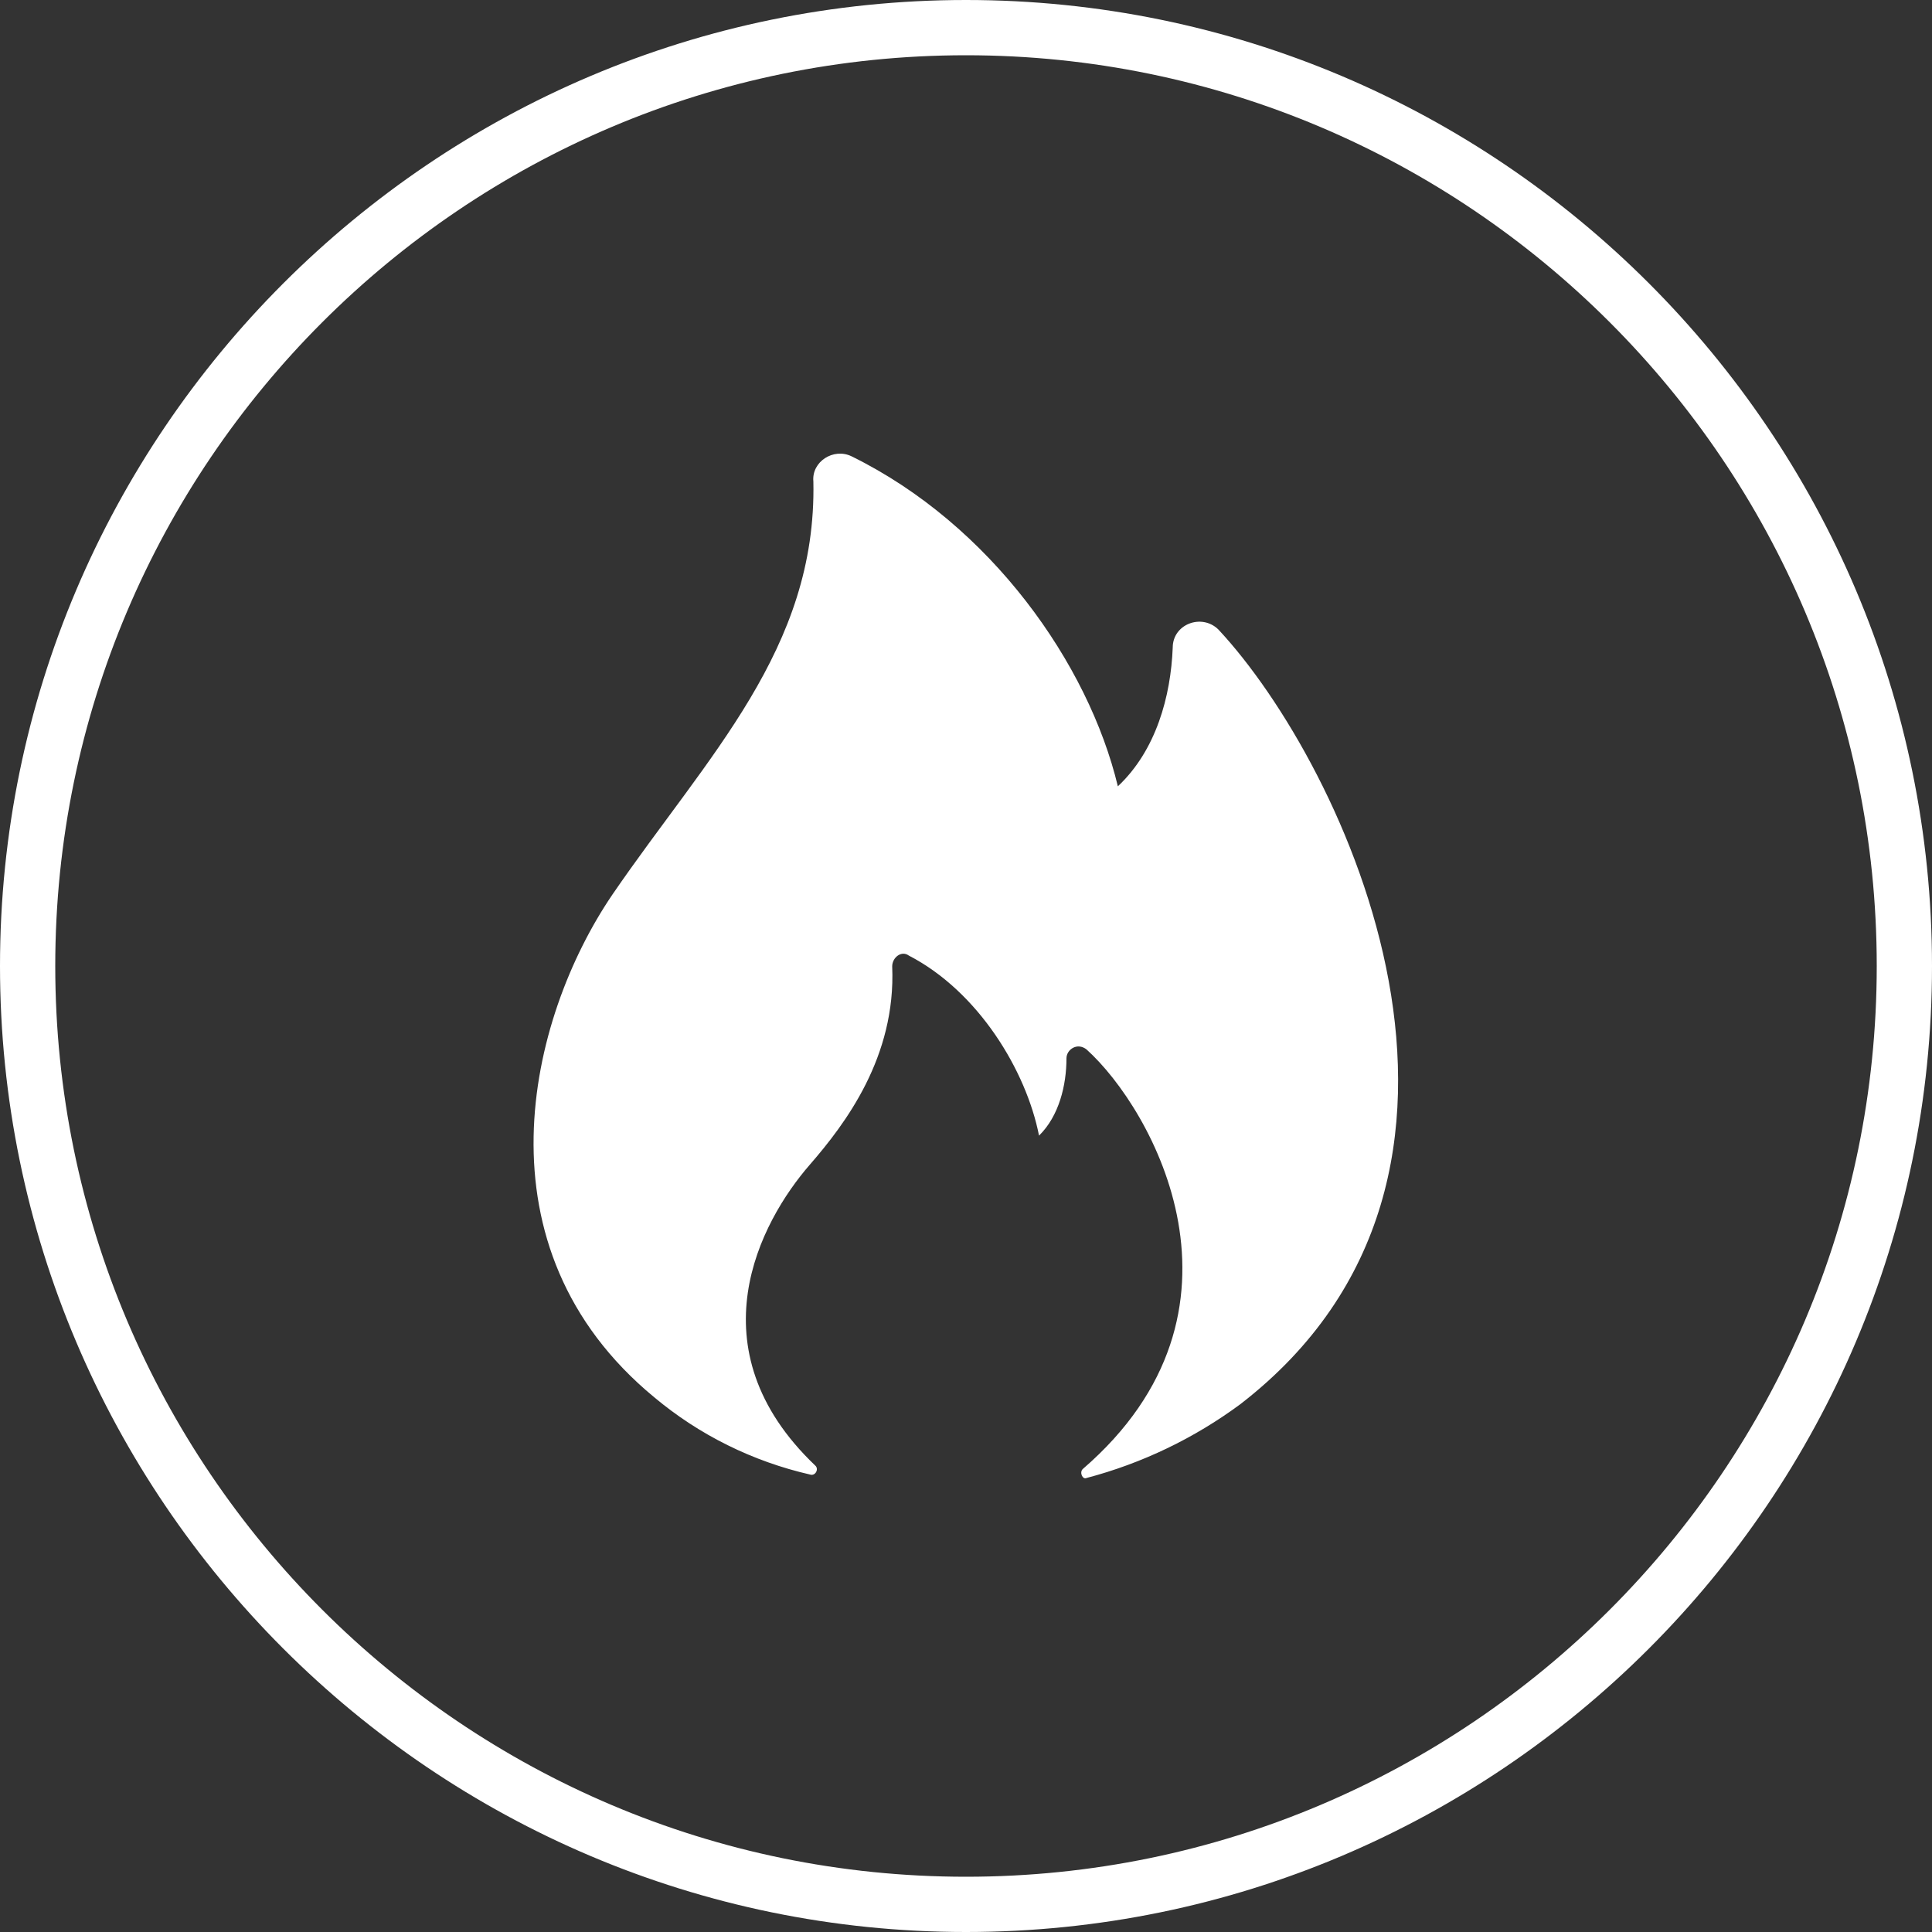
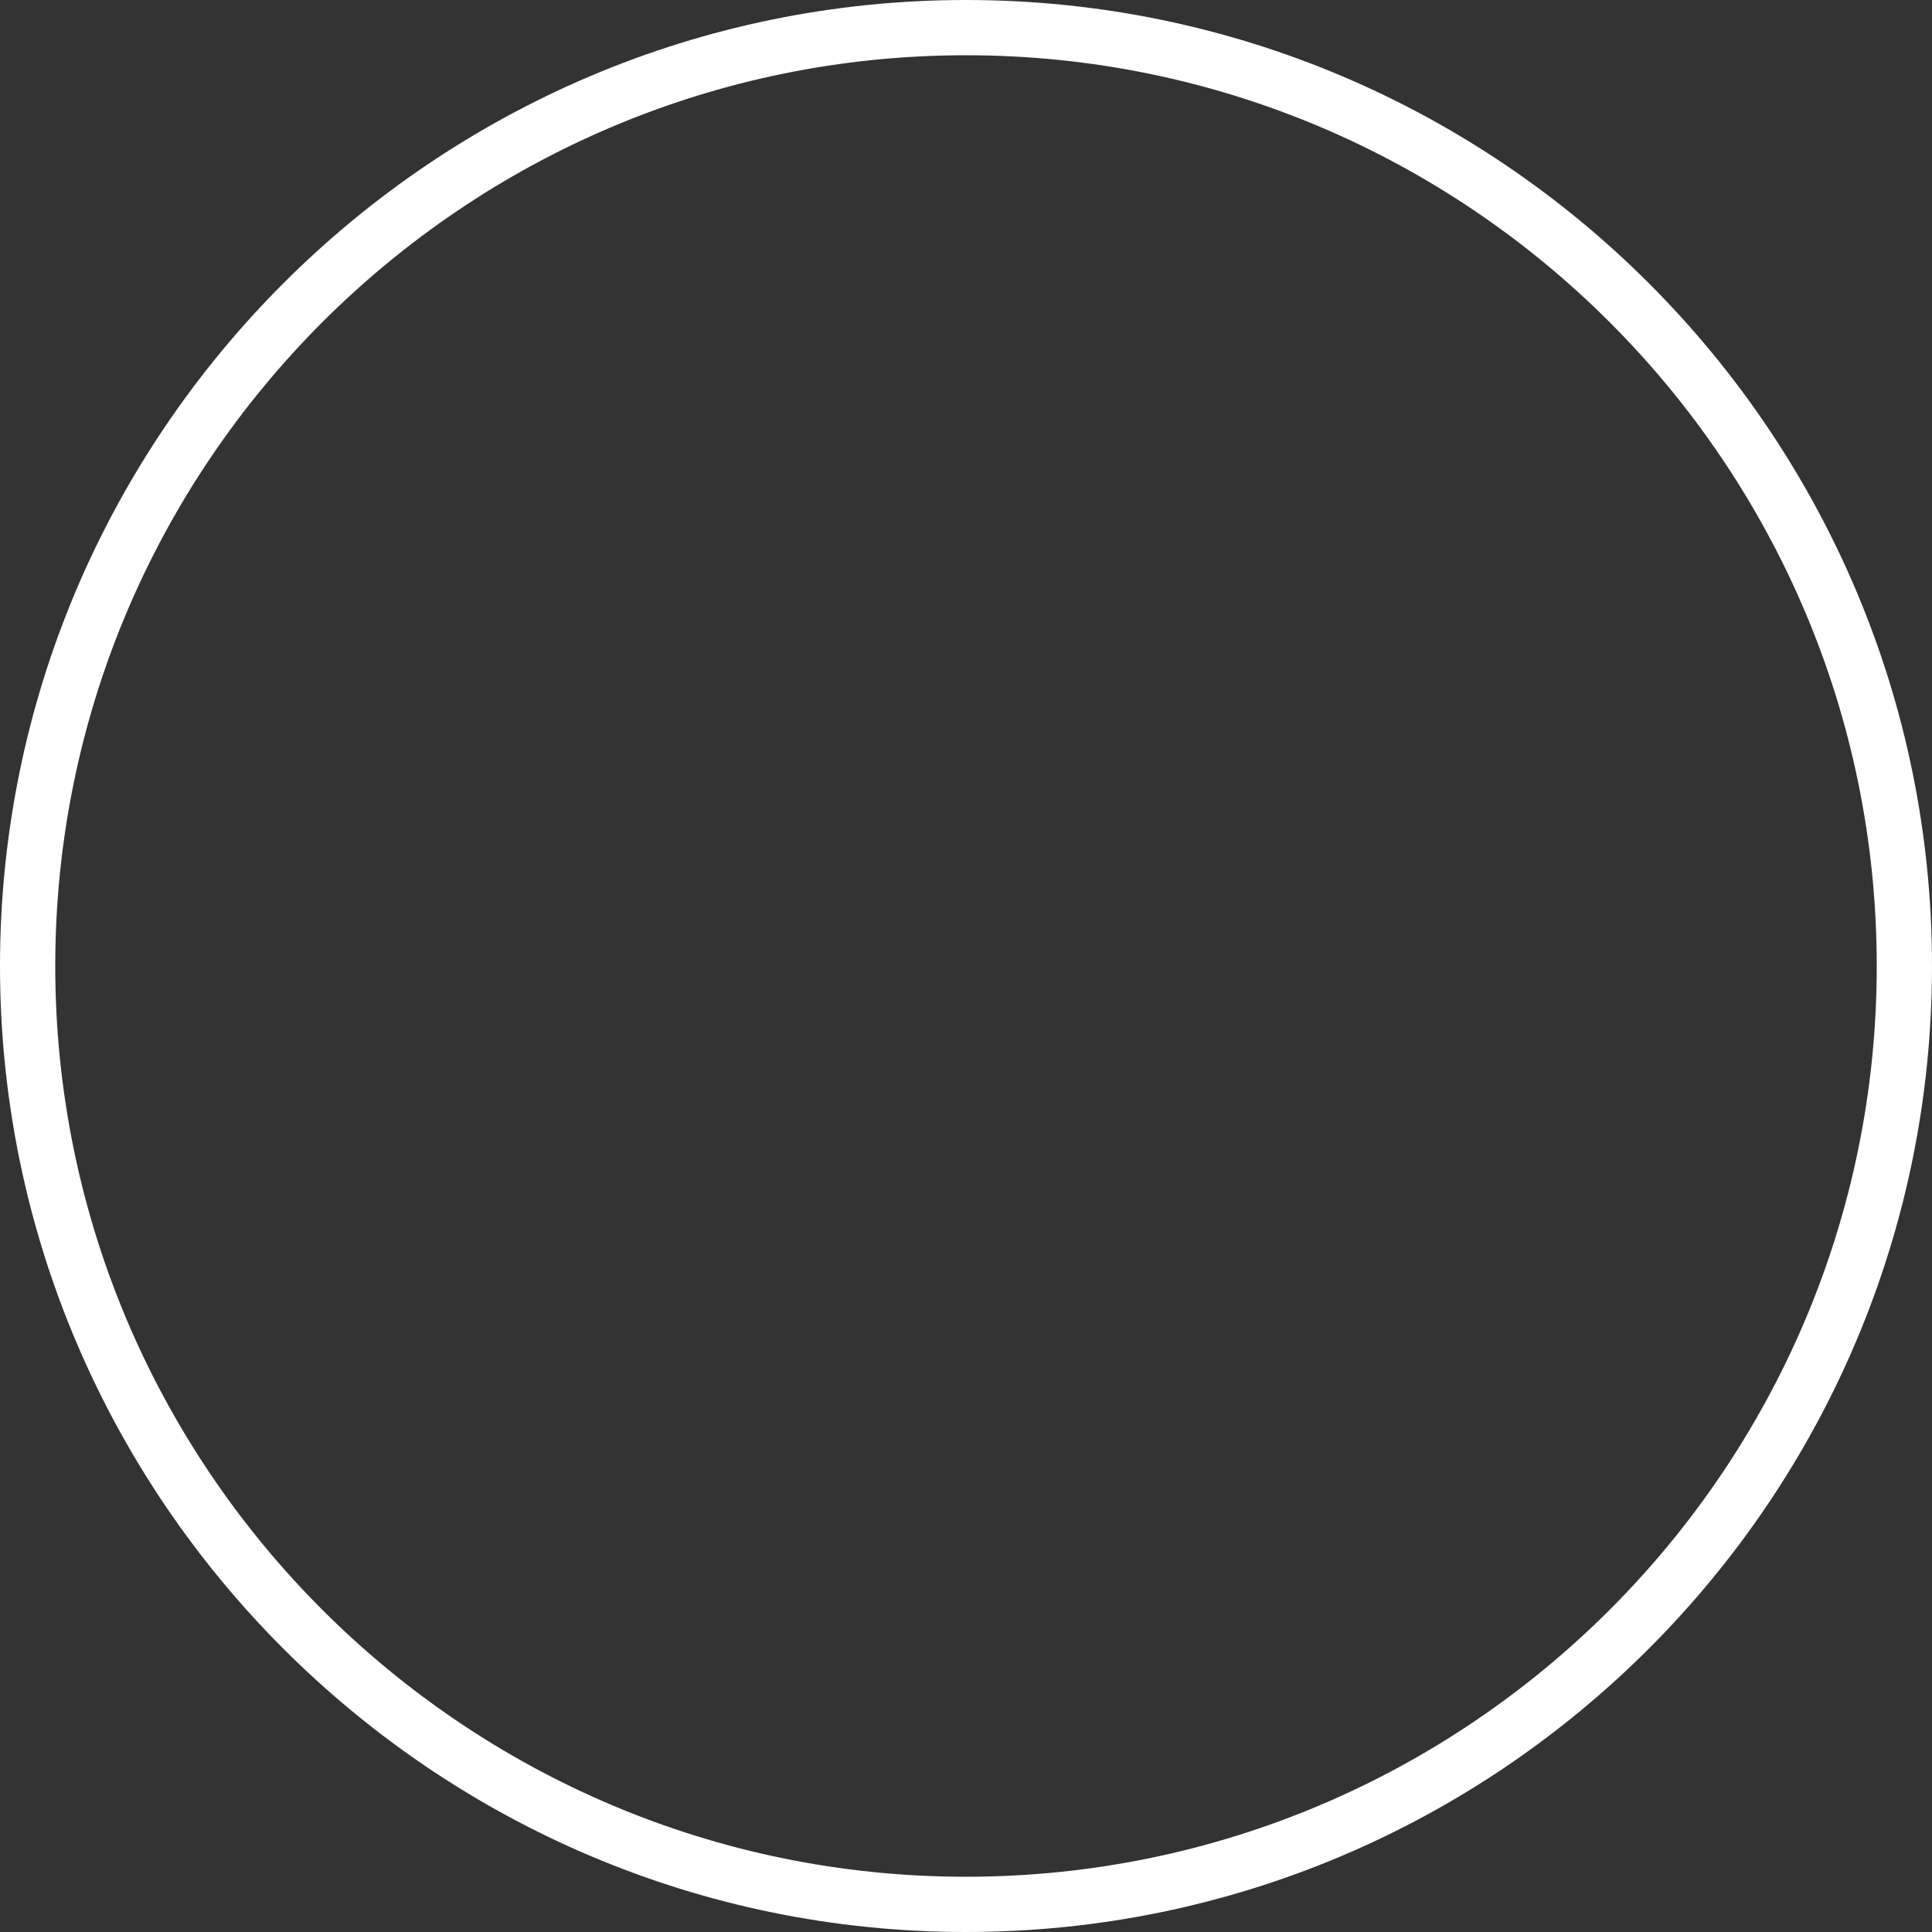
<svg xmlns="http://www.w3.org/2000/svg" version="1.1" id="Layer_1" x="0px" y="0px" viewBox="0 0 500 500" style="enable-background:new 0 0 500 500;" xml:space="preserve">
  <rect x="0" y="0" width="500" height="500" fill="#333333" stroke="none" />
  <style type="text/css">
	.st0{fill:#FFFFFF;}
</style>
  <path class="st0" d="M250,0C112.2,0,0,112.2,0,250s112.2,250,250,250s250-112.1,250-250S387.9,0,250,0z M250,485.7  C120,485.7,14.3,380,14.3,250S120,14.3,250,14.3S485.7,120,485.7,250S380,485.7,250,485.7L250,485.7z" />
-   <path class="st0" d="M169.3,361.6c11.7,9.8,25.5,16.6,40.3,20c1.4,0.5,2.4-1.4,1.4-2.3c-31.8-30.3-14.3-63.1-1.4-77.9  c9.2-10.6,22.3-27.9,21.3-51.3c0-2.3,2.4-4.2,4.3-2.8c18,9.3,30.4,29.8,33.7,46.6c5.2-5.1,7.1-13.1,7.1-20c0-2.3,2.8-4.2,5.2-2.3  c17.1,15.4,46.5,67.6-1,108.6c-0.9,0.9,0,2.8,1,2.3c14.4-3.8,27.9-10.3,39.8-19.1c77.3-59.7,27-165.5-5.7-200.5  c-4.3-4.2-11.8-1.4-11.8,4.7c-0.5,12.6-4.3,26.6-14.2,35.9c-7.6-31.7-32.9-67.7-68.9-85.4c-4.7-2.3-10.4,1.4-9.9,6.5  c0.9,43.4-27.4,71-52,106.9C136.6,263.7,122.4,322.9,169.3,361.6L169.3,361.6z" />
</svg>